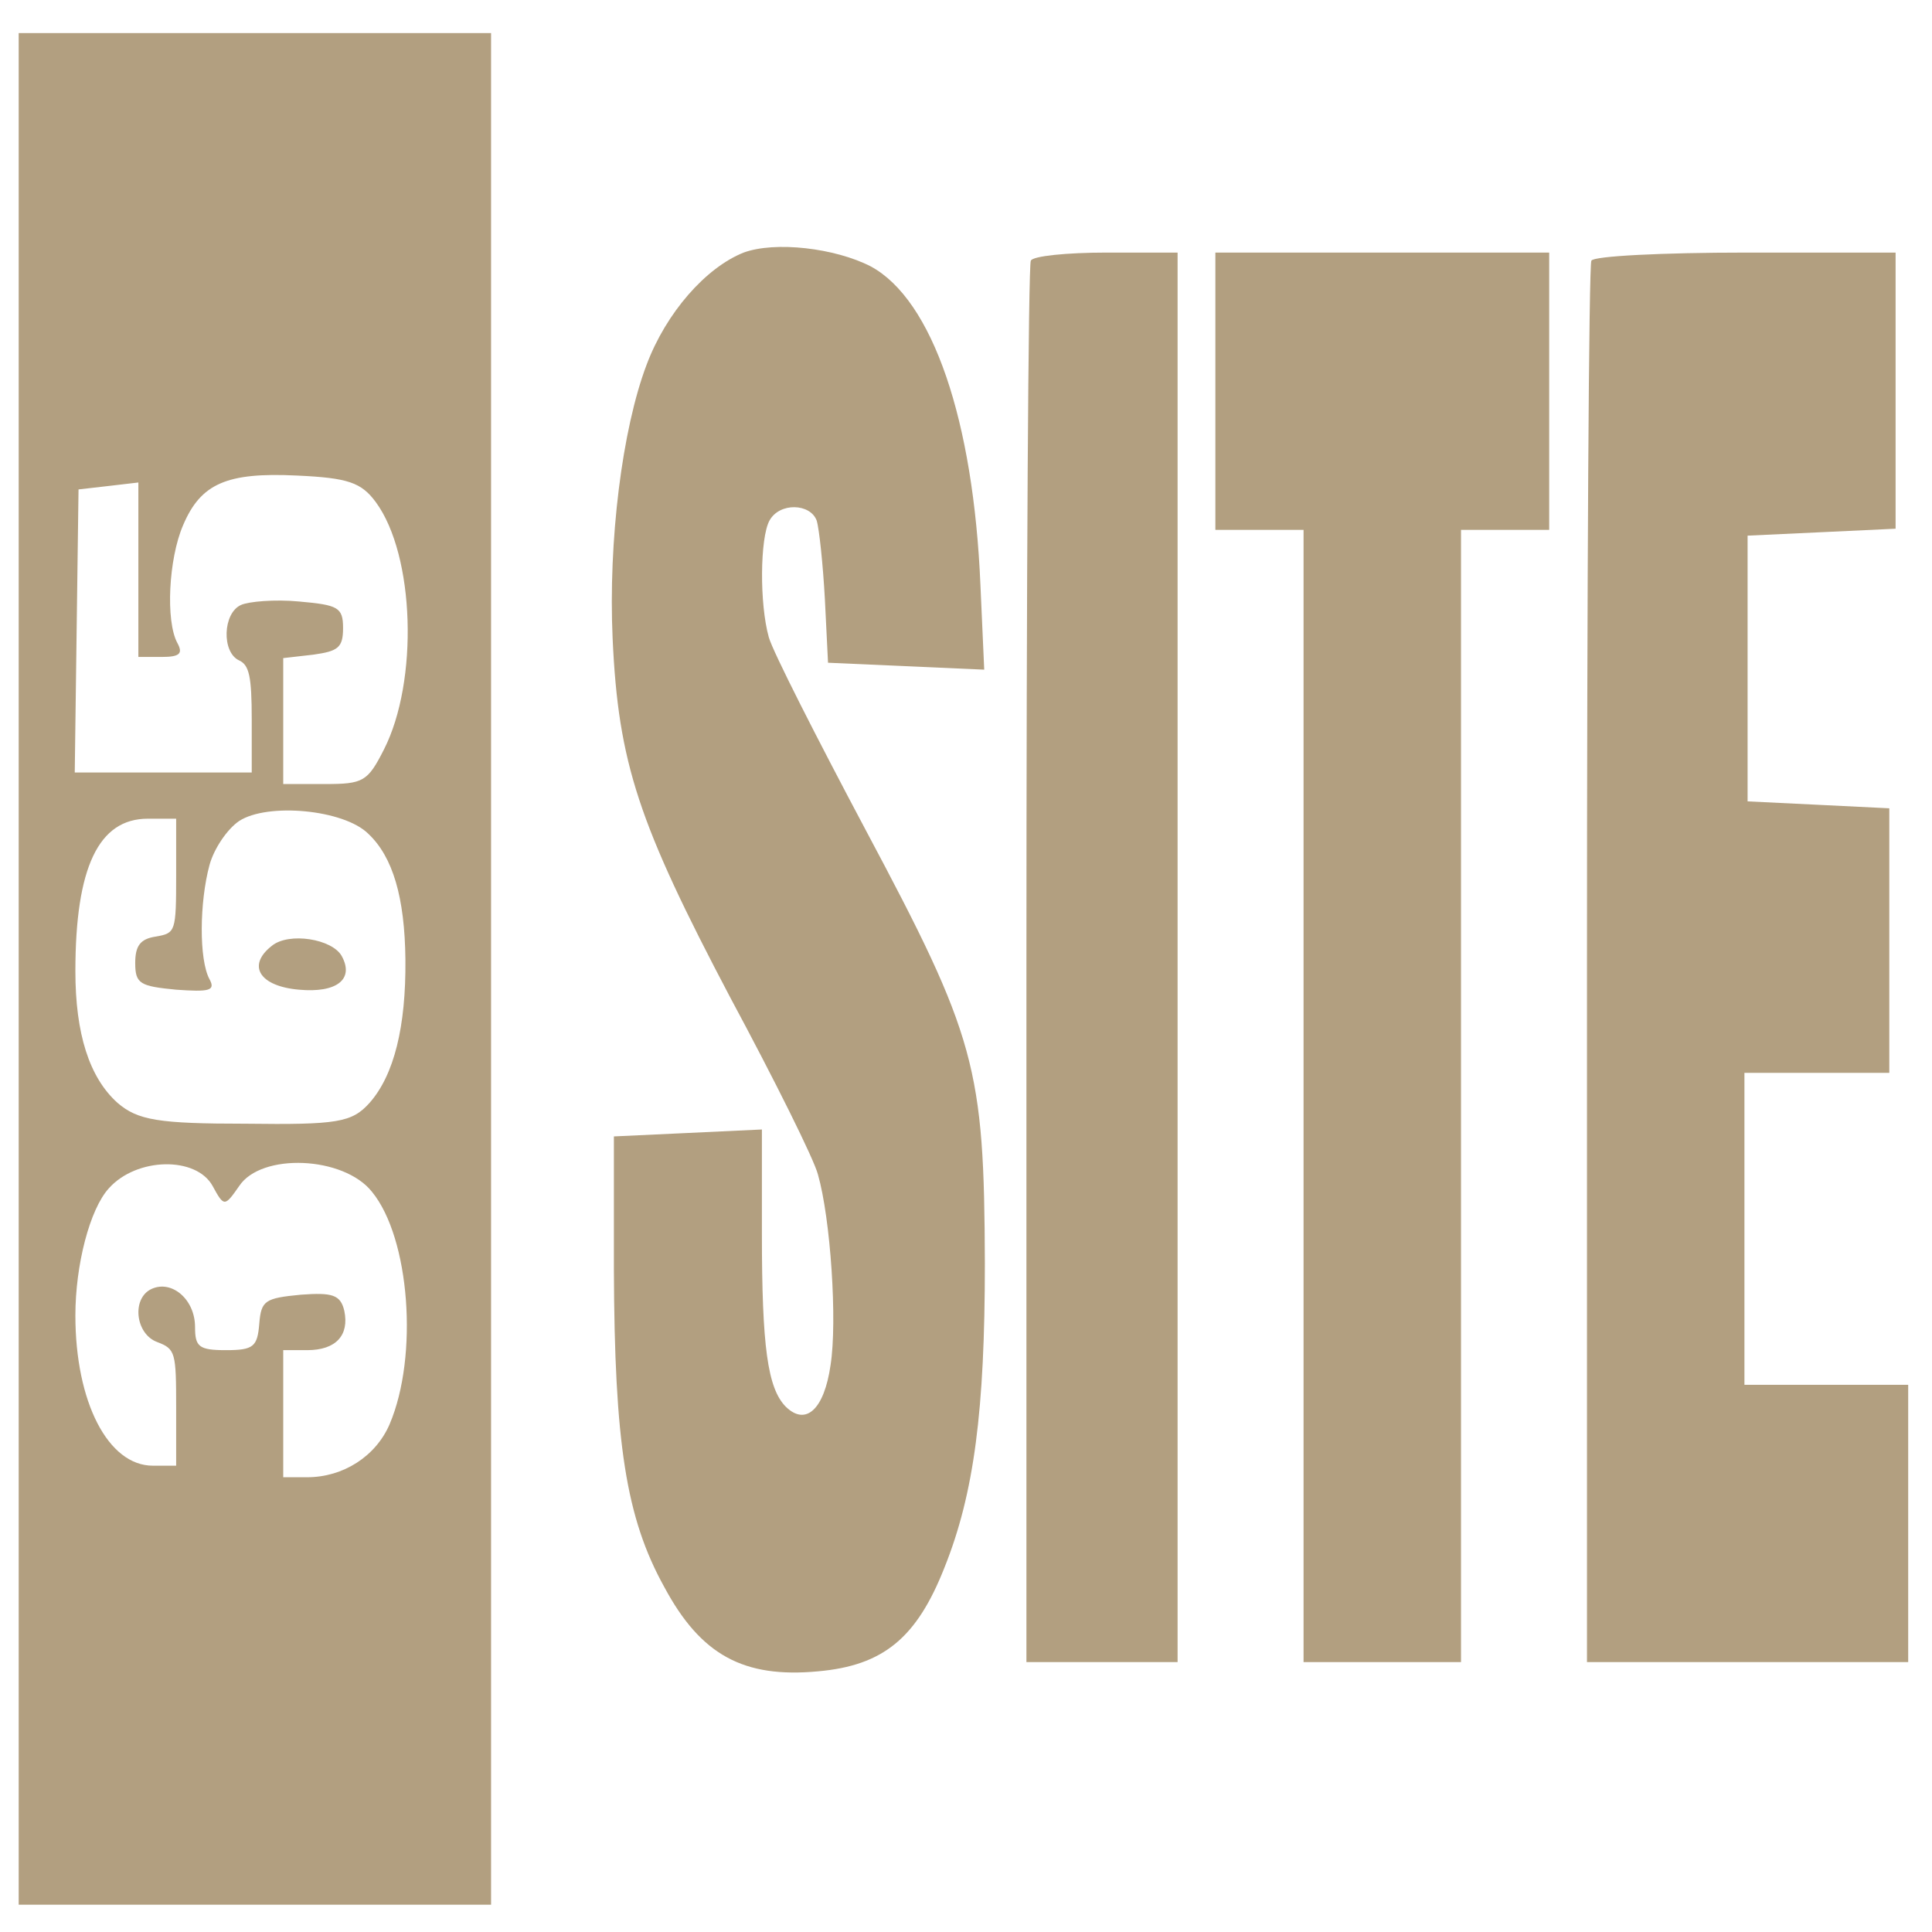
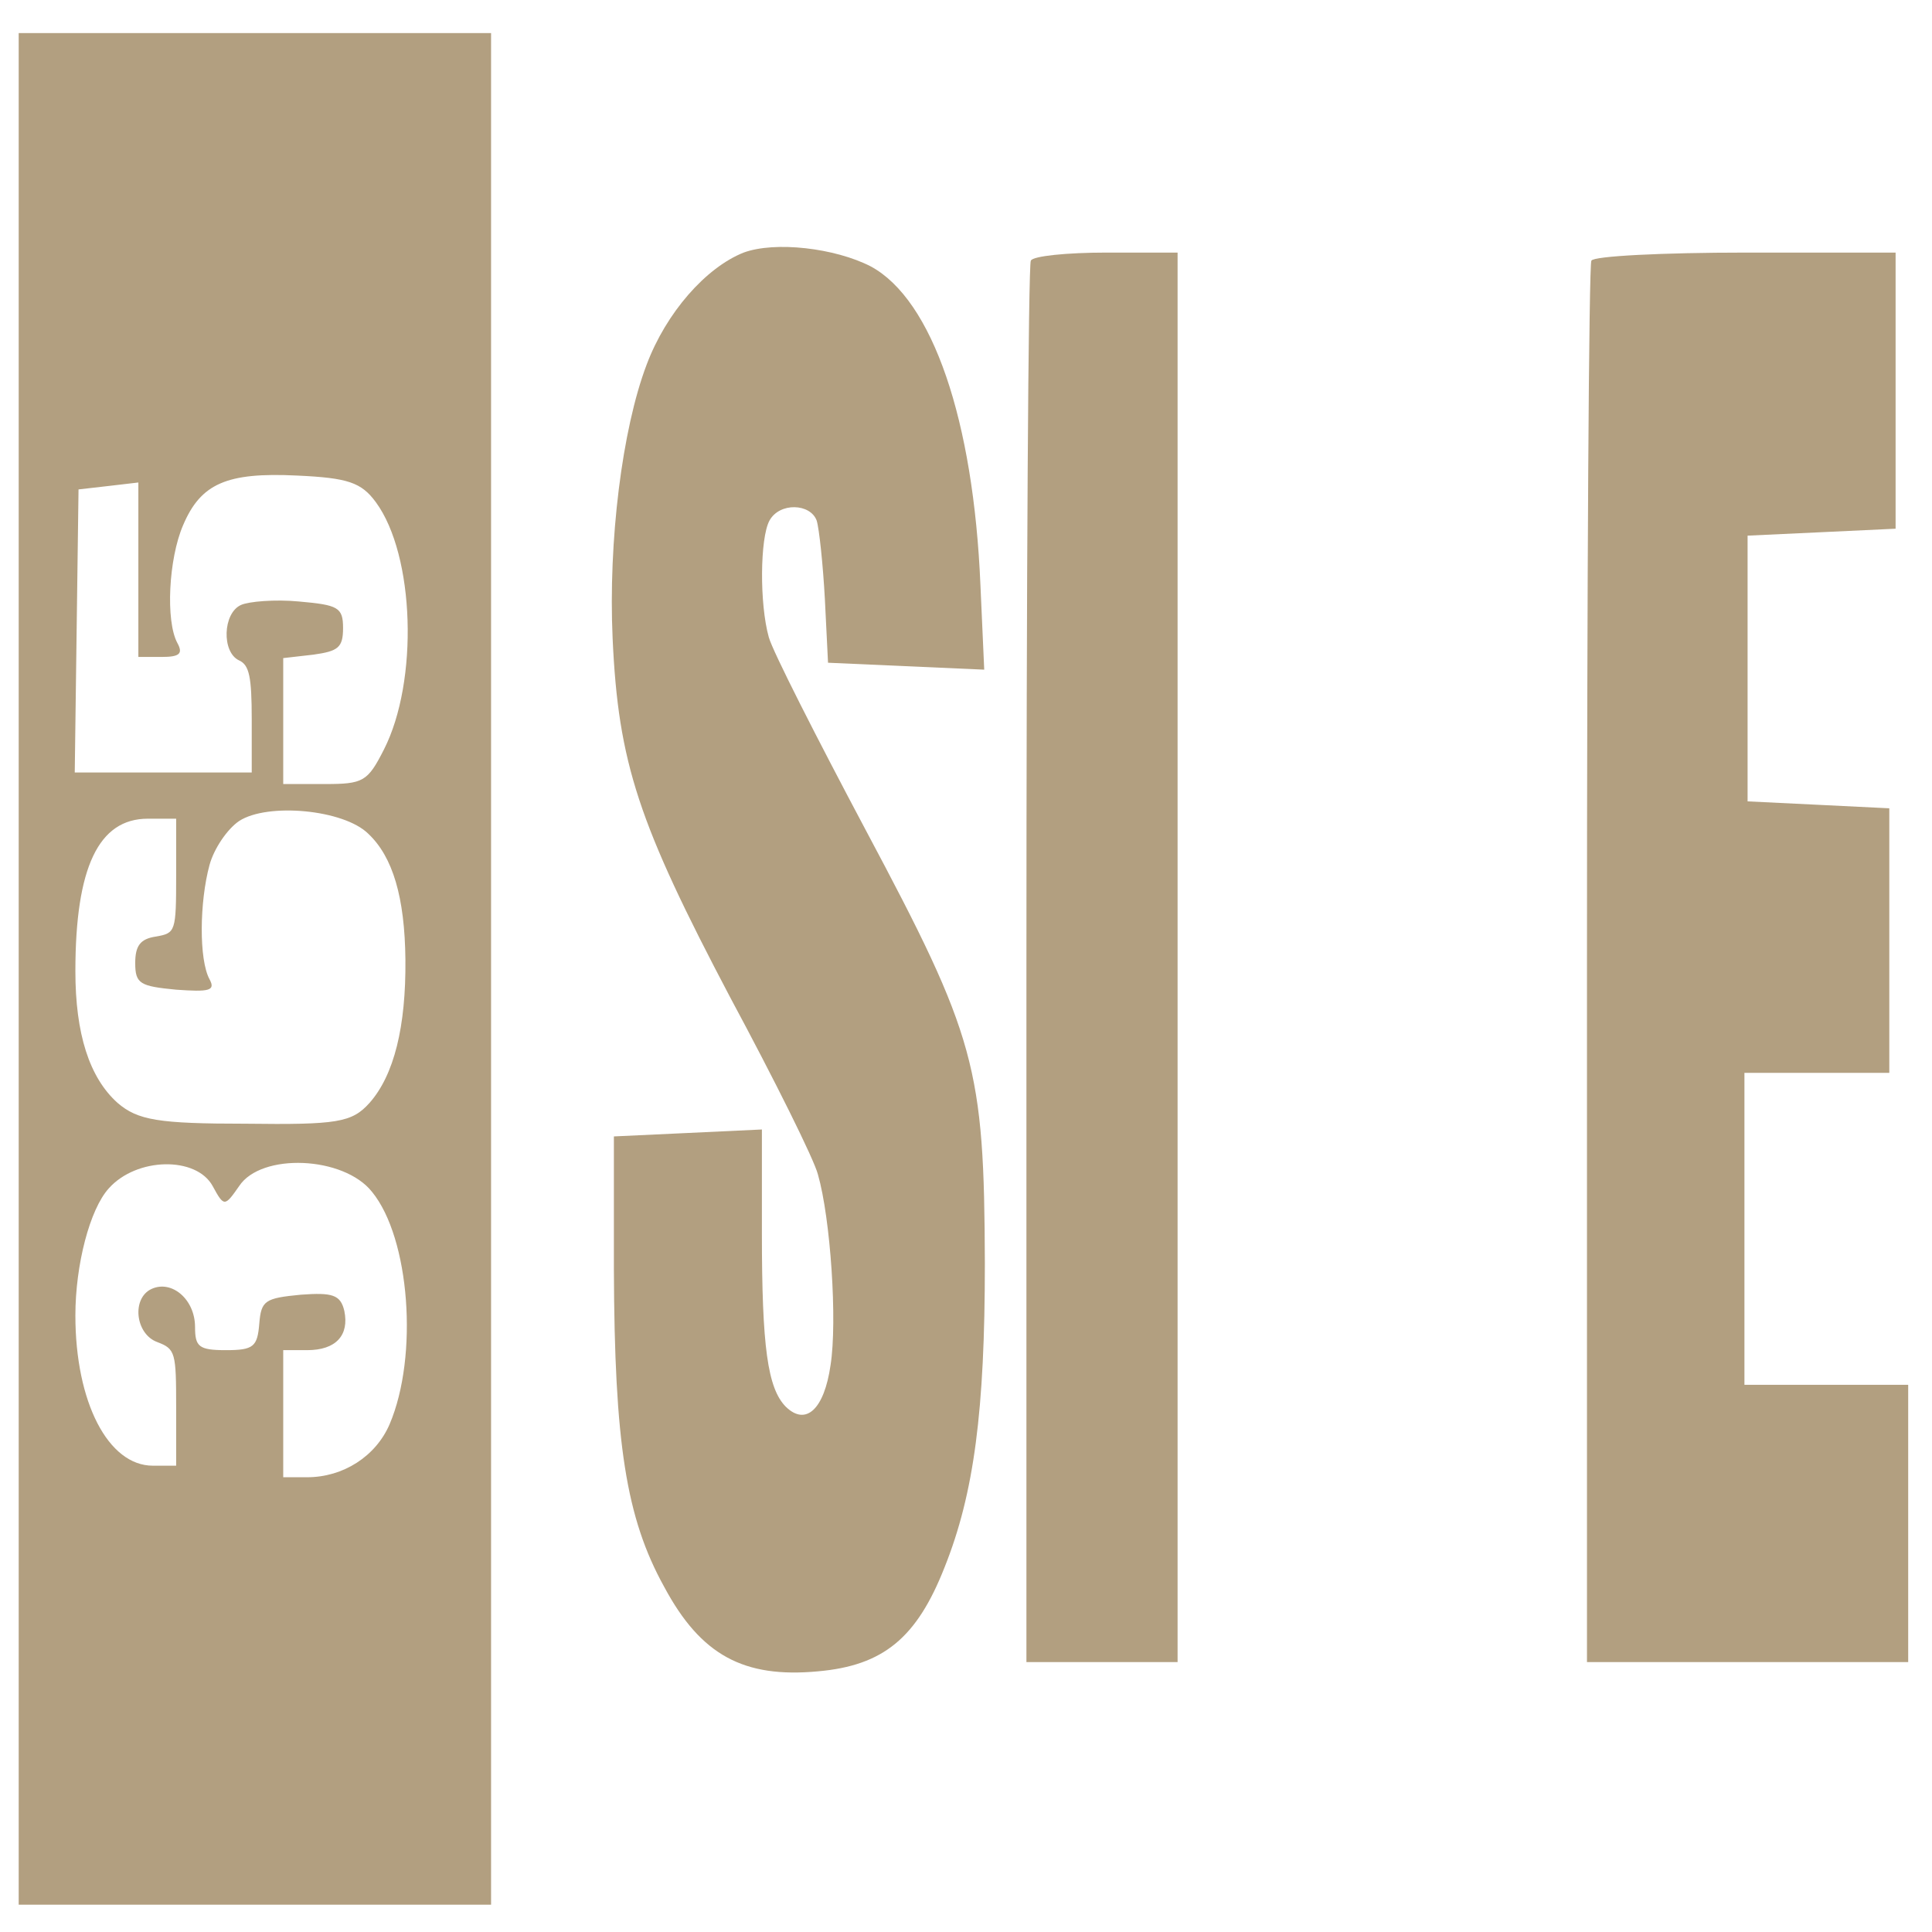
<svg xmlns="http://www.w3.org/2000/svg" width="500" height="500" preserveAspectRatio="xMidYMid meet" version="1.0">
  <g class="layer">
    <title>Layer 1</title>
    <g fill="#000000" id="svg_1" transform="matrix(0.163 0 0 -0.299 -139.635 -477.655)">
      <path d="m886.34,-2436.13l0,-810l375,0l375,0l0,810l0,810l-375,0l-375,0l0,-810zm567,404c62,-46 68,-155 13,-214c-26,-28 -33,-30 -94,-30l-66,0l0,54l0,55l48,3c39,3 47,6 47,23c0,18 -8,20 -70,23c-38,2 -80,0 -92,-3c-29,-7 -31,-41 -3,-48c16,-4 20,-14 20,-51l0,-46l-140,0l-141,0l3,123l3,122l48,3l47,3l0,-75l0,-76l37,0c29,0 34,3 25,12c-19,19 -14,73 9,102c28,36 69,46 181,43c81,-2 102,-6 125,-23zm-12,-287c39,-20 58,-55 59,-109c1,-58 -18,-100 -57,-124c-28,-17 -51,-19 -197,-18c-138,0 -171,3 -203,18c-45,22 -67,60 -67,114c0,90 37,132 115,132l45,0l0,-49c0,-49 -1,-50 -32,-53c-25,-2 -33,-8 -33,-23c0,-18 8,-20 65,-23c52,-2 63,-1 53,9c-17,17 -16,67 0,99c7,14 28,31 47,38c45,16 166,10 205,-11zm-247,-305c18,-18 19,-18 42,0c35,29 166,26 211,-5c60,-40 74,-142 28,-201c-22,-28 -74,-46 -131,-46l-38,0l0,55l0,55l38,0c46,0 67,13 59,34c-6,14 -19,16 -69,14c-57,-3 -63,-5 -66,-25c-3,-20 -9,-23 -53,-23c-43,0 -49,3 -49,20c0,24 -37,41 -69,33c-32,-8 -26,-39 9,-46c29,-6 30,-9 30,-57l0,-50l-37,0c-71,0 -123,55 -123,130c0,44 23,92 53,110c44,27 139,28 165,2z" fill="#b29f80" id="svg_2" />
-       <path d="m1288.34,-2416.13c-40,-17 -20,-35 43,-38c60,-3 88,9 68,29c-15,15 -84,21 -111,9z" fill="#b29f80" id="svg_3" />
      <path d="m2037.34,-1816.13c-60,-13 -123,-52 -154,-97c-39,-56 -61,-153 -54,-237c9,-108 41,-160 187,-311c70,-71 133,-140 139,-153c20,-38 31,-127 20,-165c-10,-38 -39,-53 -71,-36c-29,16 -38,52 -38,150l0,90l-117,-3l-118,-3l0,-115c1,-150 19,-215 80,-275c58,-59 126,-79 244,-73c104,5 157,29 201,90c47,64 64,136 64,263c-1,170 -14,196 -189,375c-78,80 -148,155 -154,167c-15,29 -14,86 1,101c16,16 65,15 75,0c4,-7 10,-38 13,-68l5,-55l124,-3l124,-3l-6,73c-11,143 -76,247 -174,276c-57,16 -152,22 -202,12z" fill="#b29f80" id="svg_4" />
      <path d="m2493.34,-1823.13c-4,-3 -7,-278 -7,-610l0,-603l120,0l120,0l0,610l0,610l-113,0c-63,0 -117,-3 -120,-7z" fill="#b29f80" id="svg_5" />
-       <path d="m2786.34,-1936.13l0,-120l70,0l70,0l0,-490l0,-490l125,0l125,0l0,490l0,490l70,0l70,0l0,120l0,120l-265,0l-265,0l0,-120z" fill="#b29f80" id="svg_6" />
      <path d="m3383.34,-1823.13c-4,-3 -7,-278 -7,-610l0,-603l255,0l255,0l0,120l0,120l-130,0l-130,0l0,135l0,135l115,0l115,0l0,115l0,114l-112,3l-113,3l0,115l0,115l118,3l117,3l0,119l0,120l-238,0c-131,0 -242,-3 -245,-7z" fill="#b29f80" id="svg_7" />
    </g>
    <path d="m246.8,468.8c-6.33,-0.17 -7.27,-0.22 -8.27,-0.29c-1.04,-0.07 -2.1,-0.15 -3.17,-0.24c-1.05,-0.09 -2.07,-0.18 -3.03,-0.28c-1.7,-0.18 -2.39,-0.29 -2.99,-0.4c-0.51,-0.09 -0.94,-0.18 -1.31,-0.28c-1.24,-0.33 -1.84,-0.45 -2.74,-0.57c-1.13,-0.15 -1.8,-0.3 -2.51,-0.45c-0.73,-0.15 -2.16,-0.38 -2.83,-0.45c-0.65,-0.07 -1.65,-0.17 -2.67,-0.49c-0.74,-0.23 -1.45,-0.57 -2.17,-0.85c-1.26,-0.49 -2.04,-0.62 -2.7,-0.75c-1.01,-0.2 -1.75,-0.61 -2.73,-0.87c-0.73,-0.2 -1.66,-0.27 -2.6,-0.55c-0.76,-0.22 -1.18,-0.36 -2.45,-1.03c-0.46,-0.25 -1.4,-0.87 -1.88,-1.21c-0.5,-0.35 -1.51,-1.11 -2.04,-1.5c-1.08,-0.8 -1.63,-1.2 -2.2,-1.59c-1.13,-0.78 -1.69,-1.15 -2.26,-1.5c-0.55,-0.34 -2.12,-1.22 -2.62,-1.44c-0.91,-0.42 -1.76,-0.7 -2.46,-1.07c-0.91,-0.48 -1.53,-1.19 -1.82,-1.68c-0.6,-1 -1.19,-1.52 -0.36,-1.52c0.77,0 1.81,0 2.62,0c0.58,0 1.78,0 2.66,0c0.84,0 1.84,-0.02 2.56,0.02c0.81,0.04 1.82,0.19 2.62,0.34c0.86,0.16 1.74,0.33 3,0.64c0.76,0.19 1.46,0.38 2.08,0.64c1.12,0.47 1.78,1.04 2.45,1.5c0.79,0.56 1.65,0.69 2.33,1.03c0.81,0.41 1.09,1.25 1.79,2.07c0.52,0.61 1.37,1.03 2.1,1.51c0.82,0.54 1.39,1.06 1.94,1.59c0.78,0.76 1.35,1.35 2.06,2.05c0.7,0.7 1.24,1.24 1.92,1.92c0.5,0.5 0.99,1.06 1.8,1.79c0.67,0.61 1.43,0.98 2.36,1.39c0.67,0.29 1.25,1.01 1.88,1.8c0.52,0.66 1.4,0.63 2.29,0.71c1.03,0.09 1.51,0.91 2.38,1c0.77,0.07 1.83,0.47 2.62,-0.06c0.68,-0.46 0.36,-1.64 0.36,-2.48c0,-1 0.03,-1.72 -0.06,-2.51c-0.11,-1.03 -0.31,-2.01 -0.94,-2.61c-0.7,-0.67 -1.12,-1.37 -1.65,-1.98c-0.59,-0.68 -1.35,-1.19 -2.15,-1.36l-0.9,0" fill="none" id="svg_8" transform="matrix(1 0 0 1 0 0)" />
  </g>
</svg>